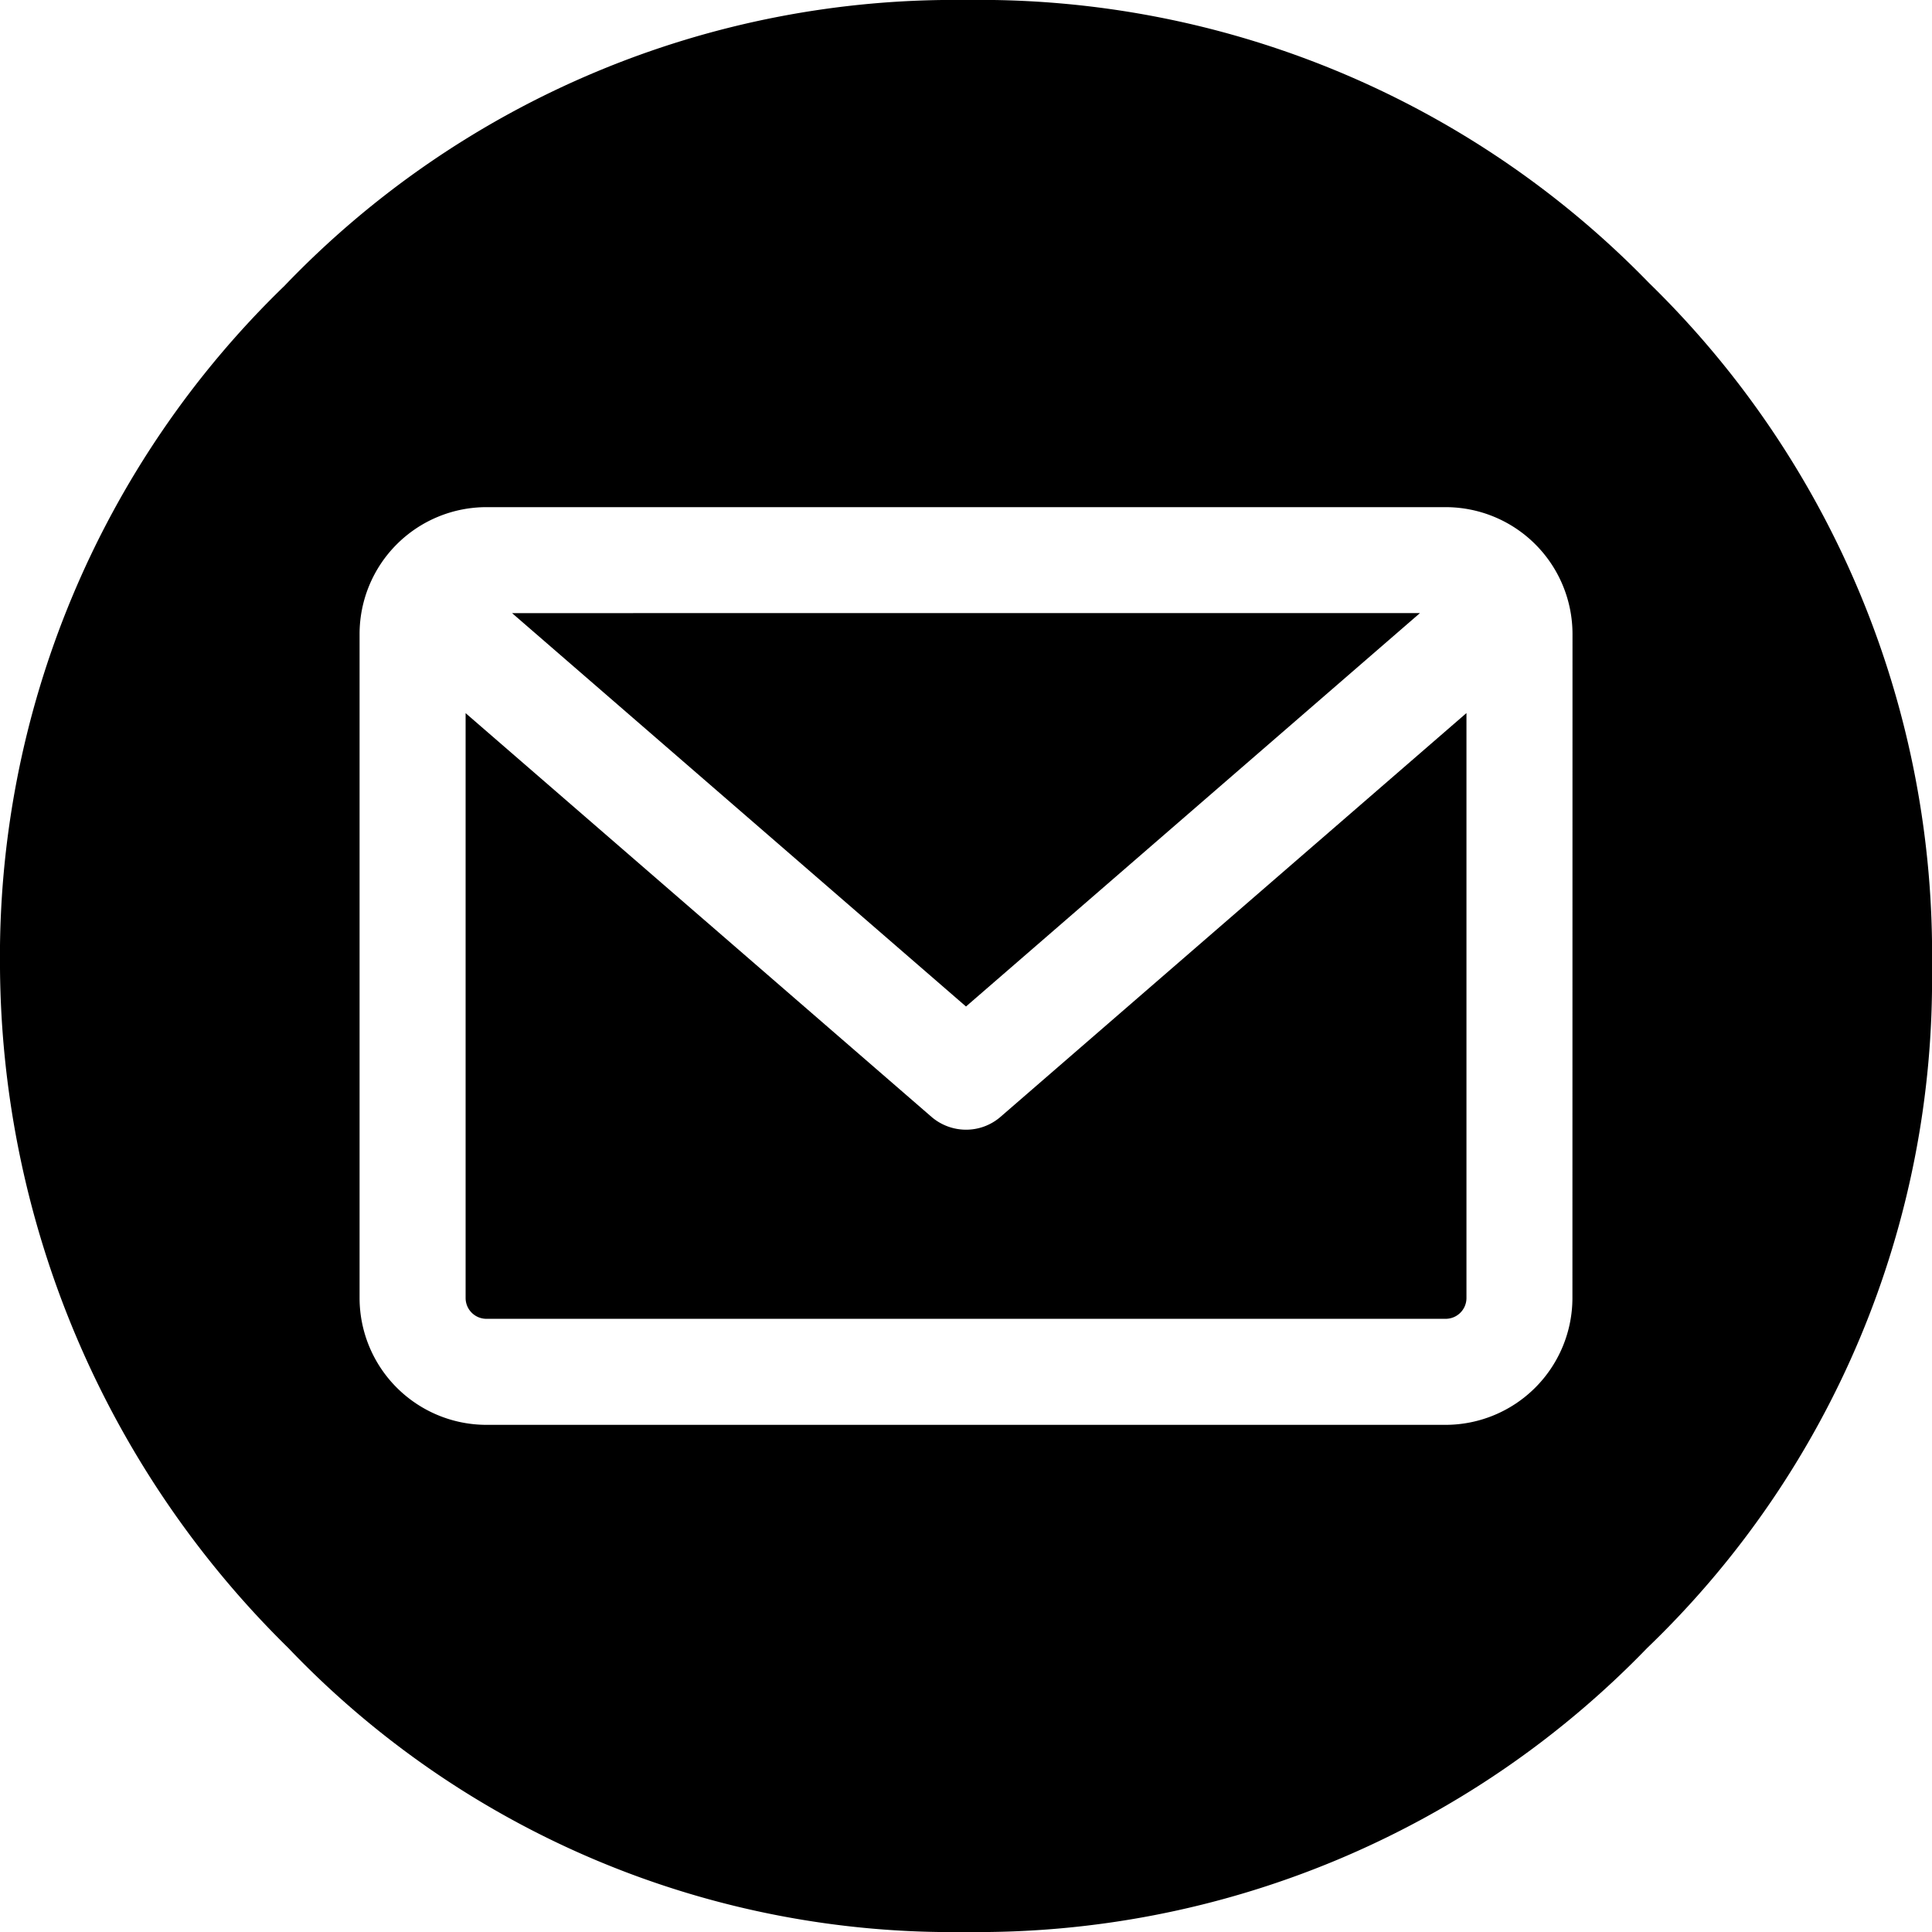
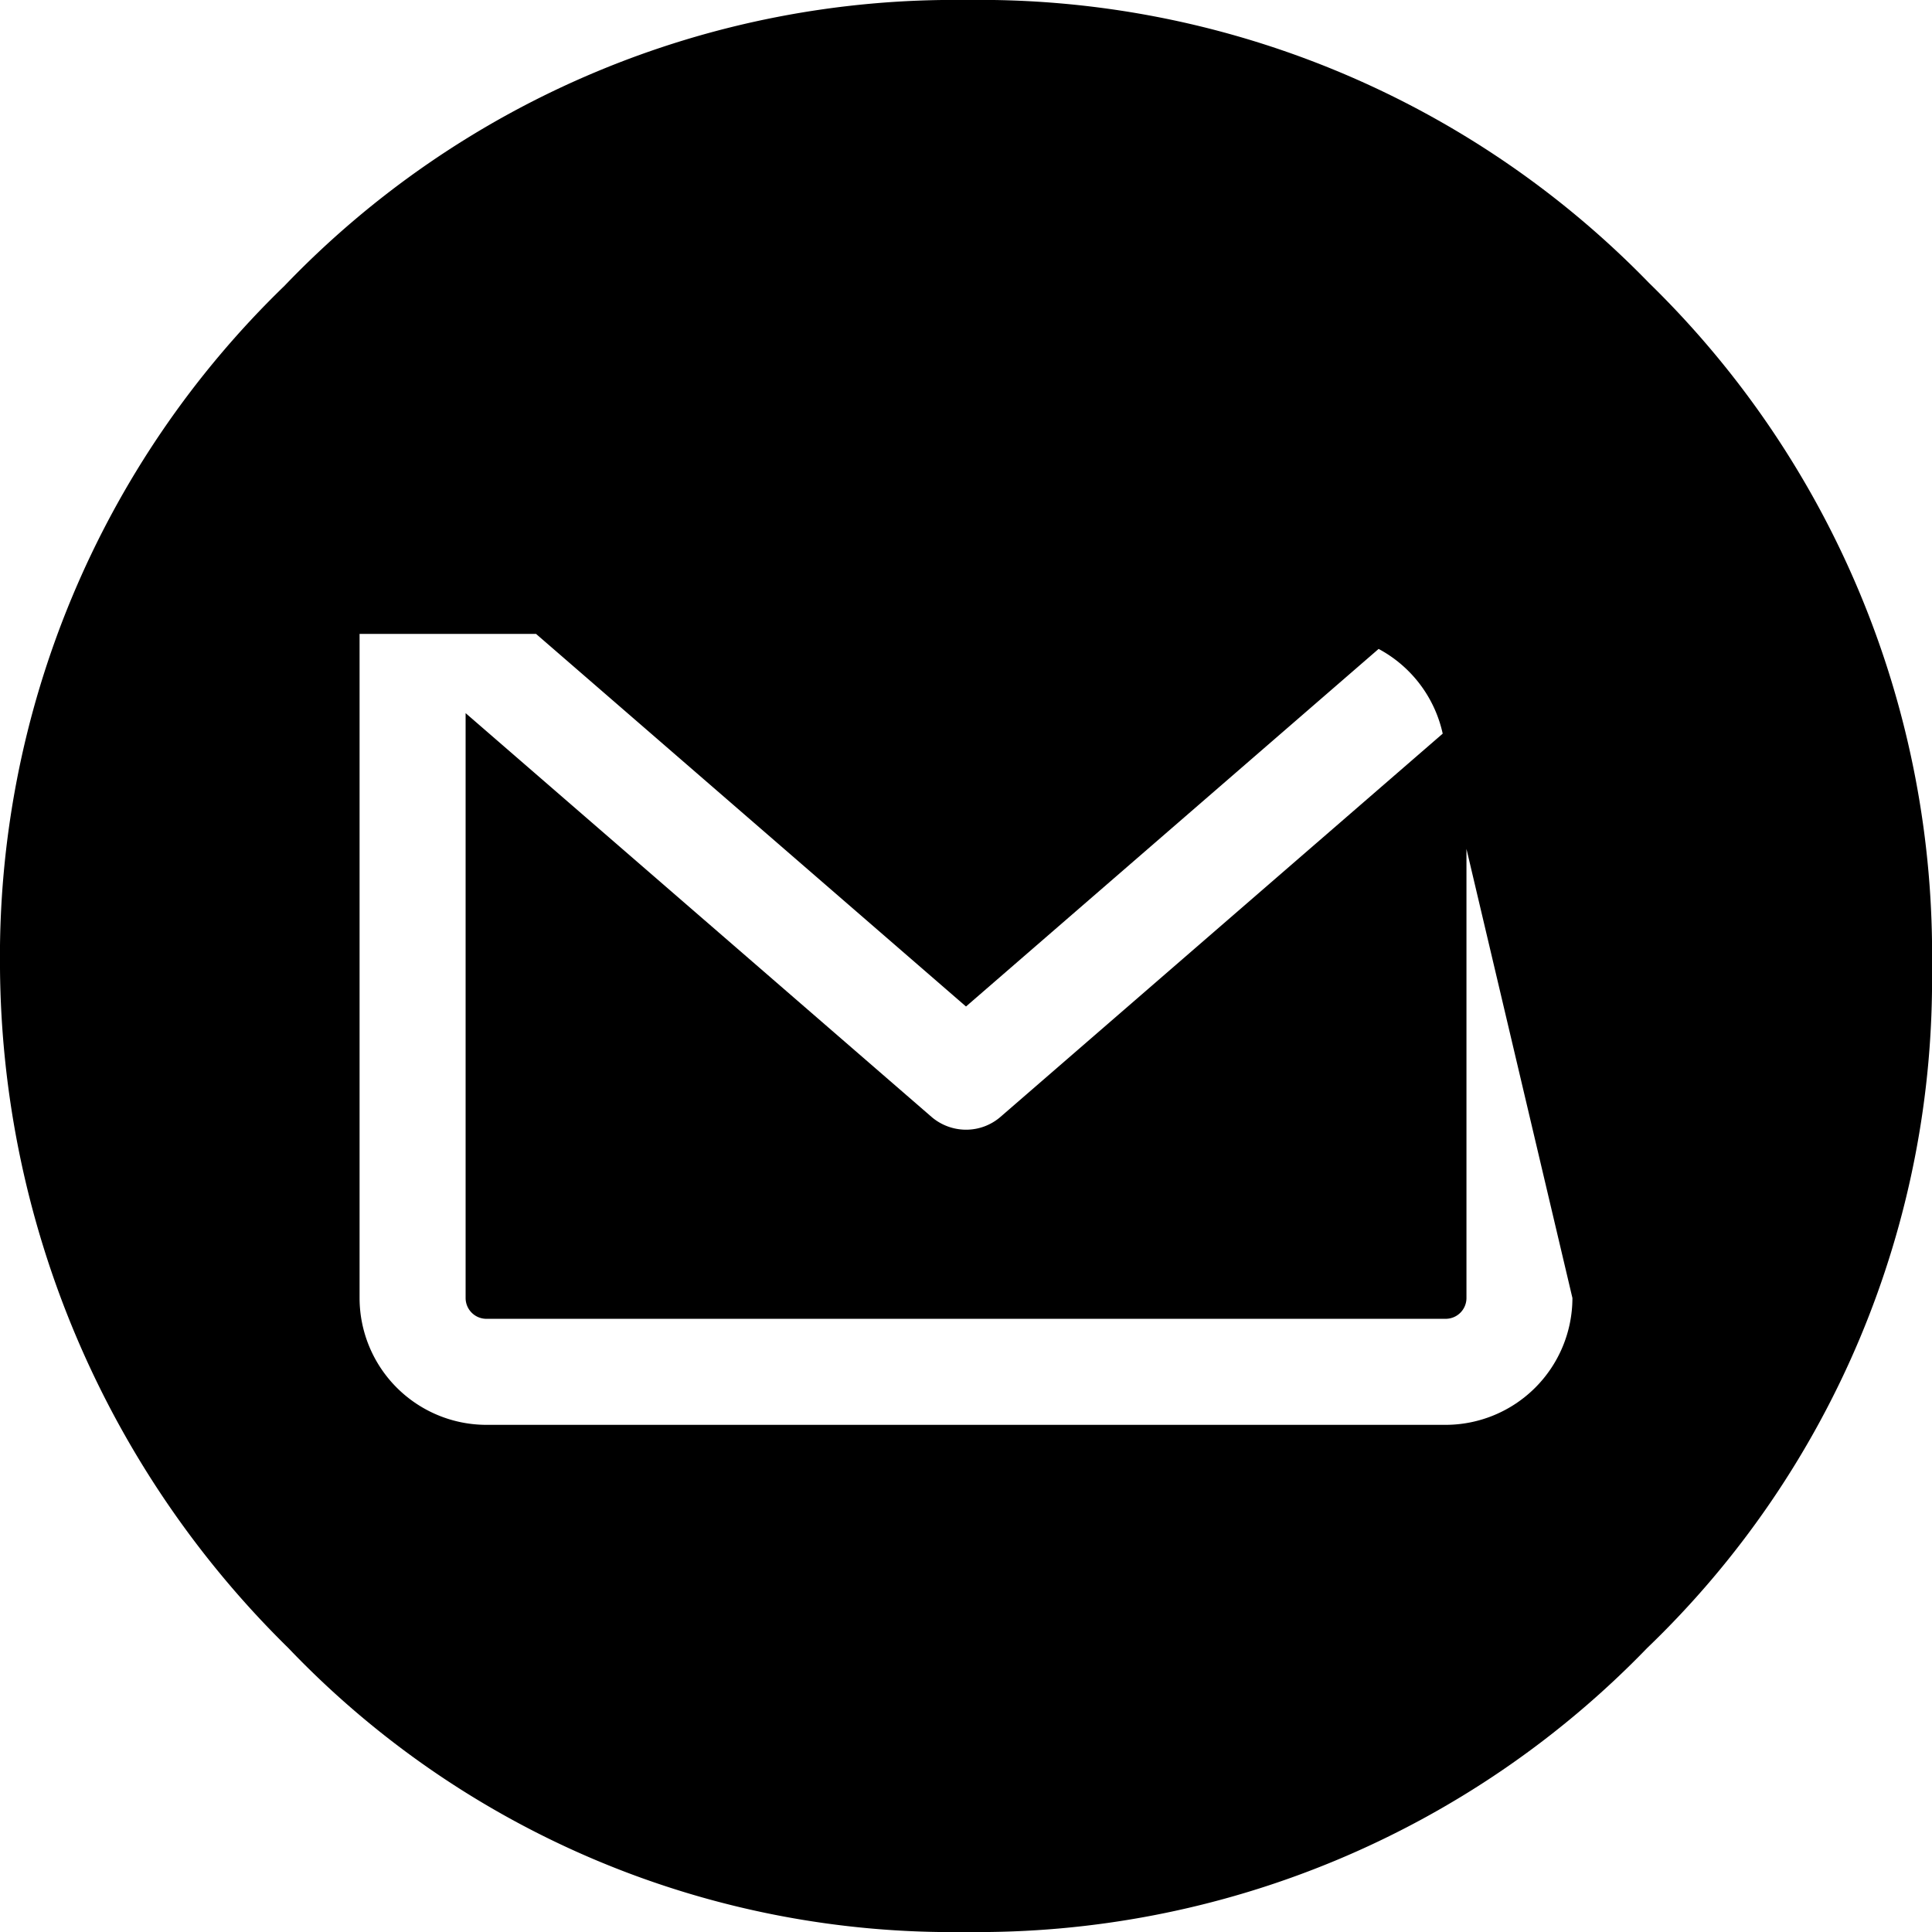
<svg xmlns="http://www.w3.org/2000/svg" width="26" height="26" viewBox="0 0 26 26">
-   <path class="icon is-colored" d="M-10-5.01a12.614,12.614,0,0,0-3.808-9.218A12.553,12.553,0,0,0-23-18.036a12.481,12.481,0,0,0-9.172,3.847A12.564,12.564,0,0,0-36-5.01a12.949,12.949,0,0,0,3.881,9.153A12.349,12.349,0,0,0-23,7.964a12.531,12.531,0,0,0,9.166-3.821A12.468,12.468,0,0,0-10-5.01M-14.839-.568a1.709,1.709,0,0,1-1.707,1.707H-29.455A1.709,1.709,0,0,1-31.161-.568V-9.505a1.708,1.708,0,0,1,1.707-1.706h12.909a1.708,1.708,0,0,1,1.707,1.706Zm-1.426,0V-8.44l-6.268,5.432A.707.707,0,0,1-23-2.833a.714.714,0,0,1-.467-.175l-6.267-5.431V-.568a.28.28,0,0,0,.28.28h12.909a.28.28,0,0,0,.28-.28M-23-4.491l6.109-5.294H-29.109Z" transform="translate(36 18.036)" />
+   <path class="icon is-colored" d="M-10-5.01a12.614,12.614,0,0,0-3.808-9.218A12.553,12.553,0,0,0-23-18.036a12.481,12.481,0,0,0-9.172,3.847A12.564,12.564,0,0,0-36-5.01a12.949,12.949,0,0,0,3.881,9.153A12.349,12.349,0,0,0-23,7.964a12.531,12.531,0,0,0,9.166-3.821A12.468,12.468,0,0,0-10-5.01M-14.839-.568a1.709,1.709,0,0,1-1.707,1.707H-29.455A1.709,1.709,0,0,1-31.161-.568V-9.505h12.909a1.708,1.708,0,0,1,1.707,1.706Zm-1.426,0V-8.44l-6.268,5.432A.707.707,0,0,1-23-2.833a.714.714,0,0,1-.467-.175l-6.267-5.431V-.568a.28.28,0,0,0,.28.28h12.909a.28.28,0,0,0,.28-.28M-23-4.491l6.109-5.294H-29.109Z" transform="translate(36 18.036)" />
</svg>